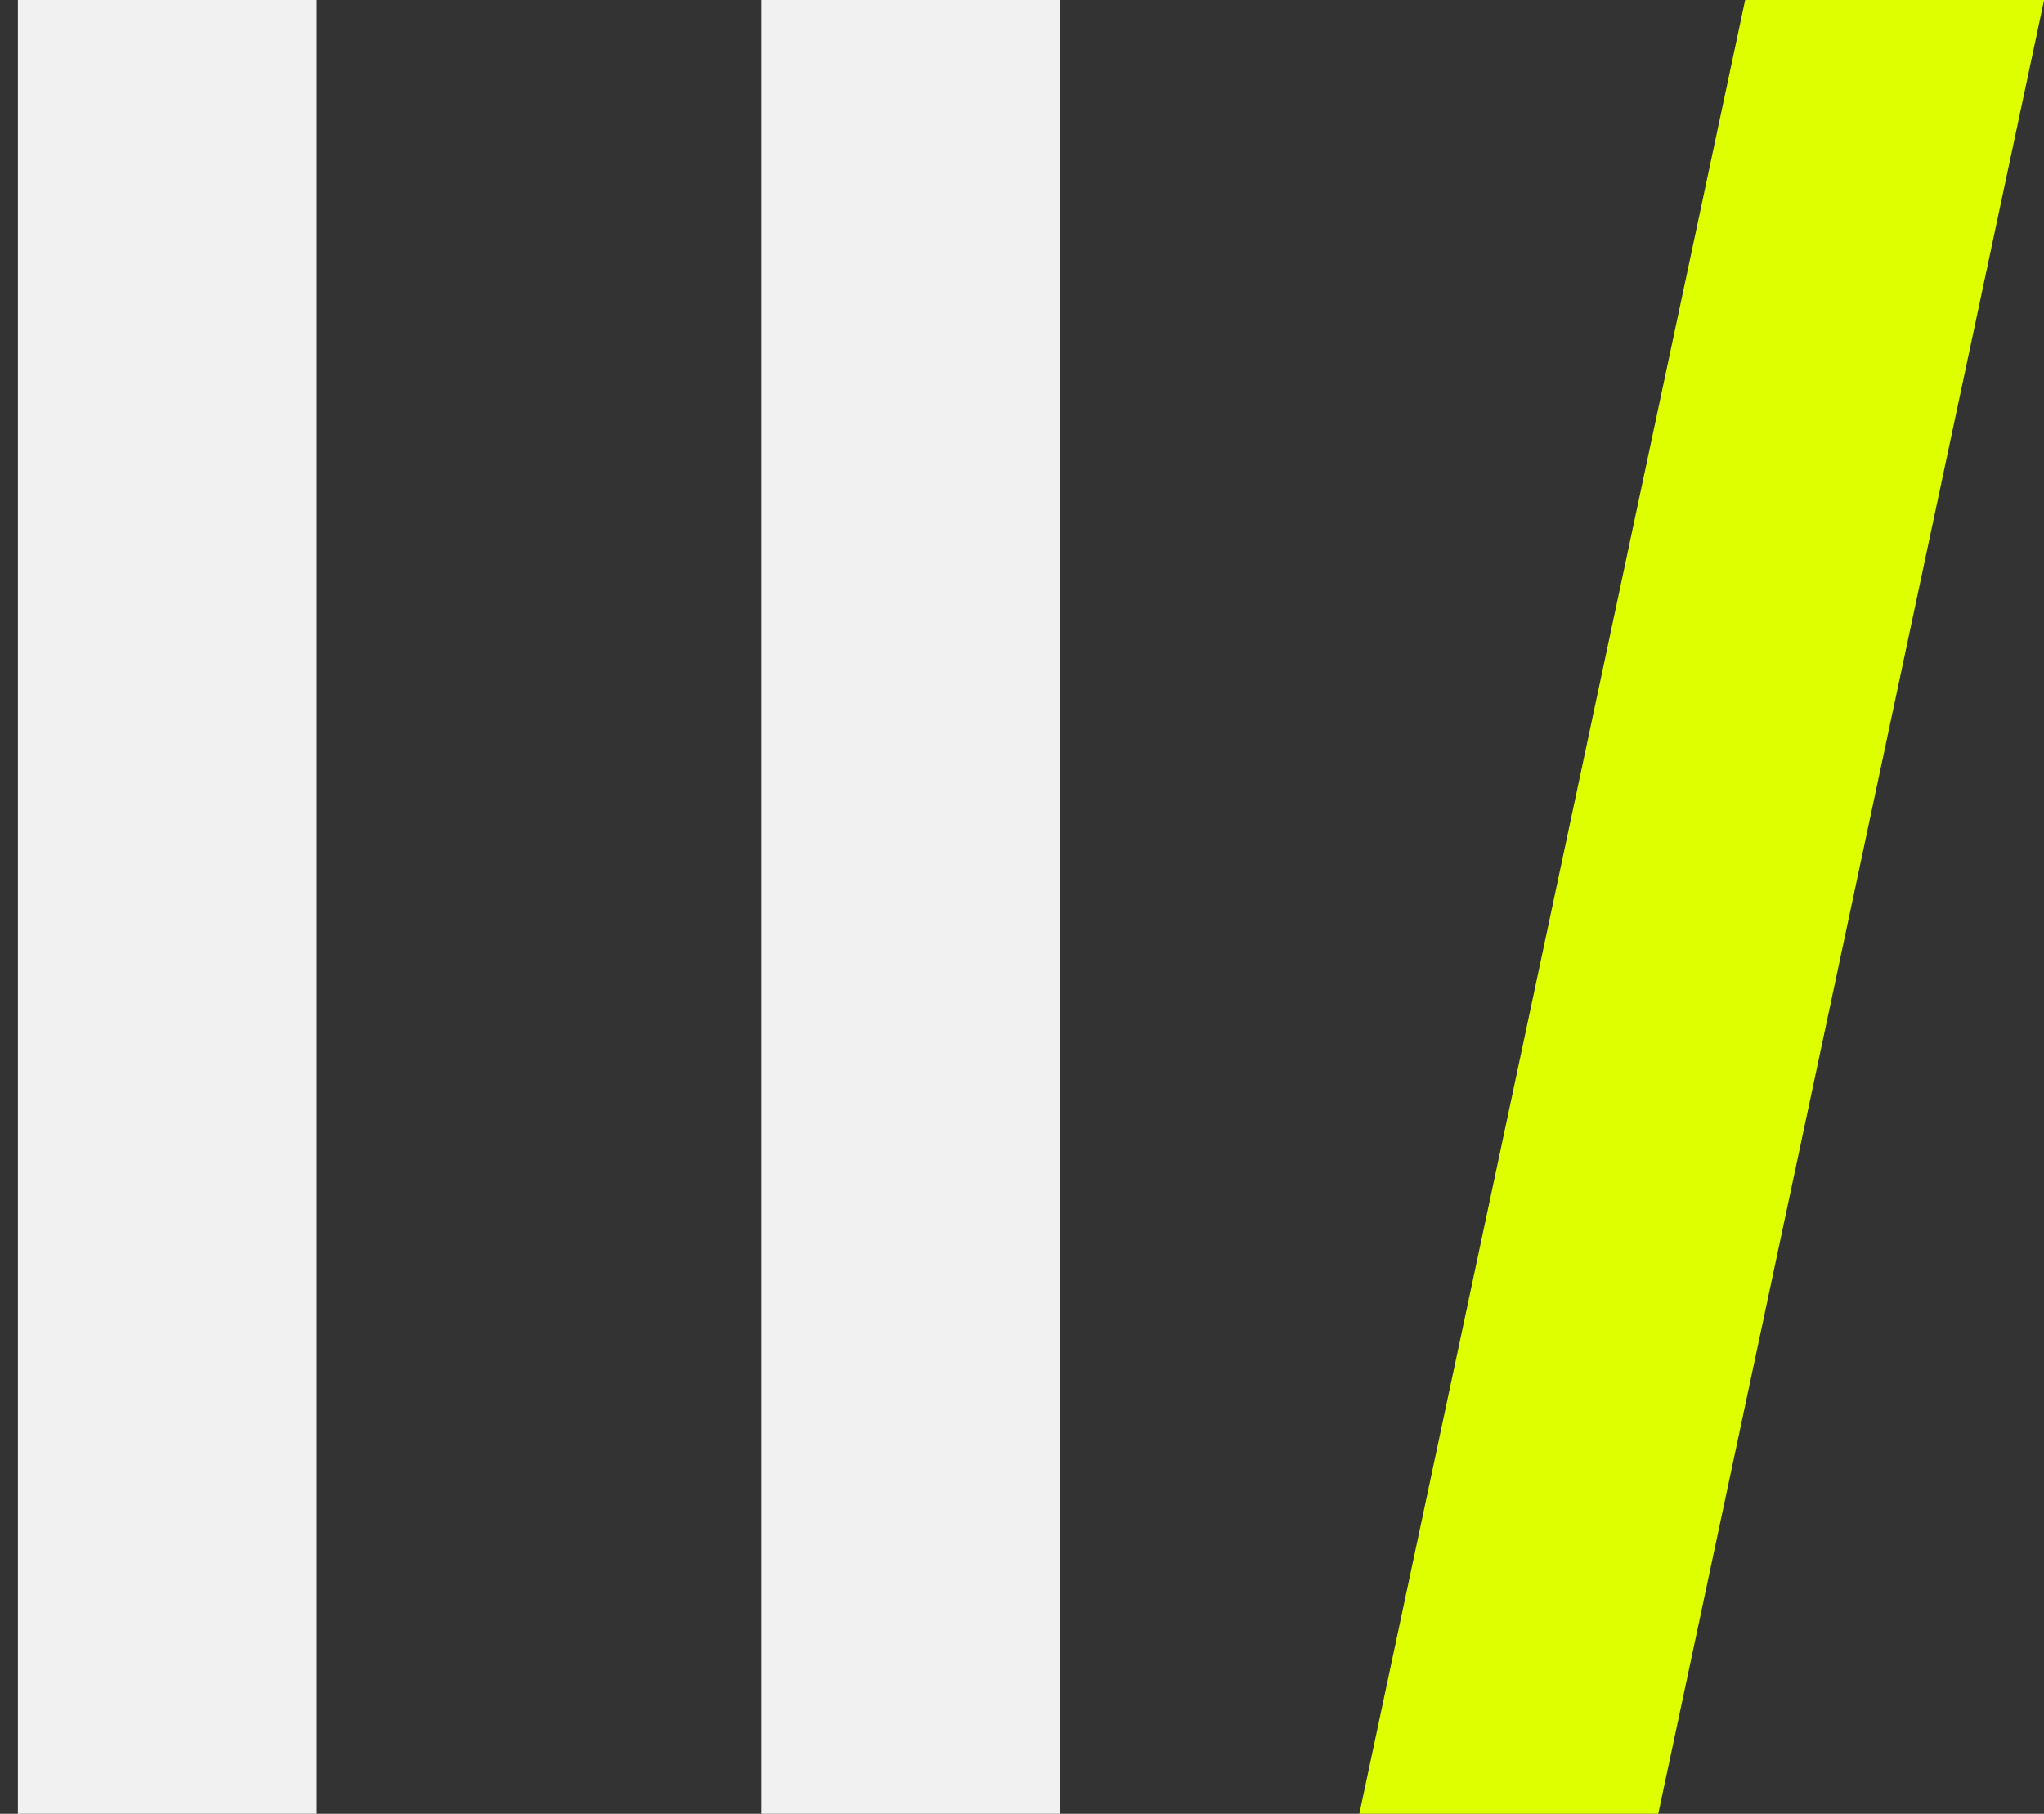
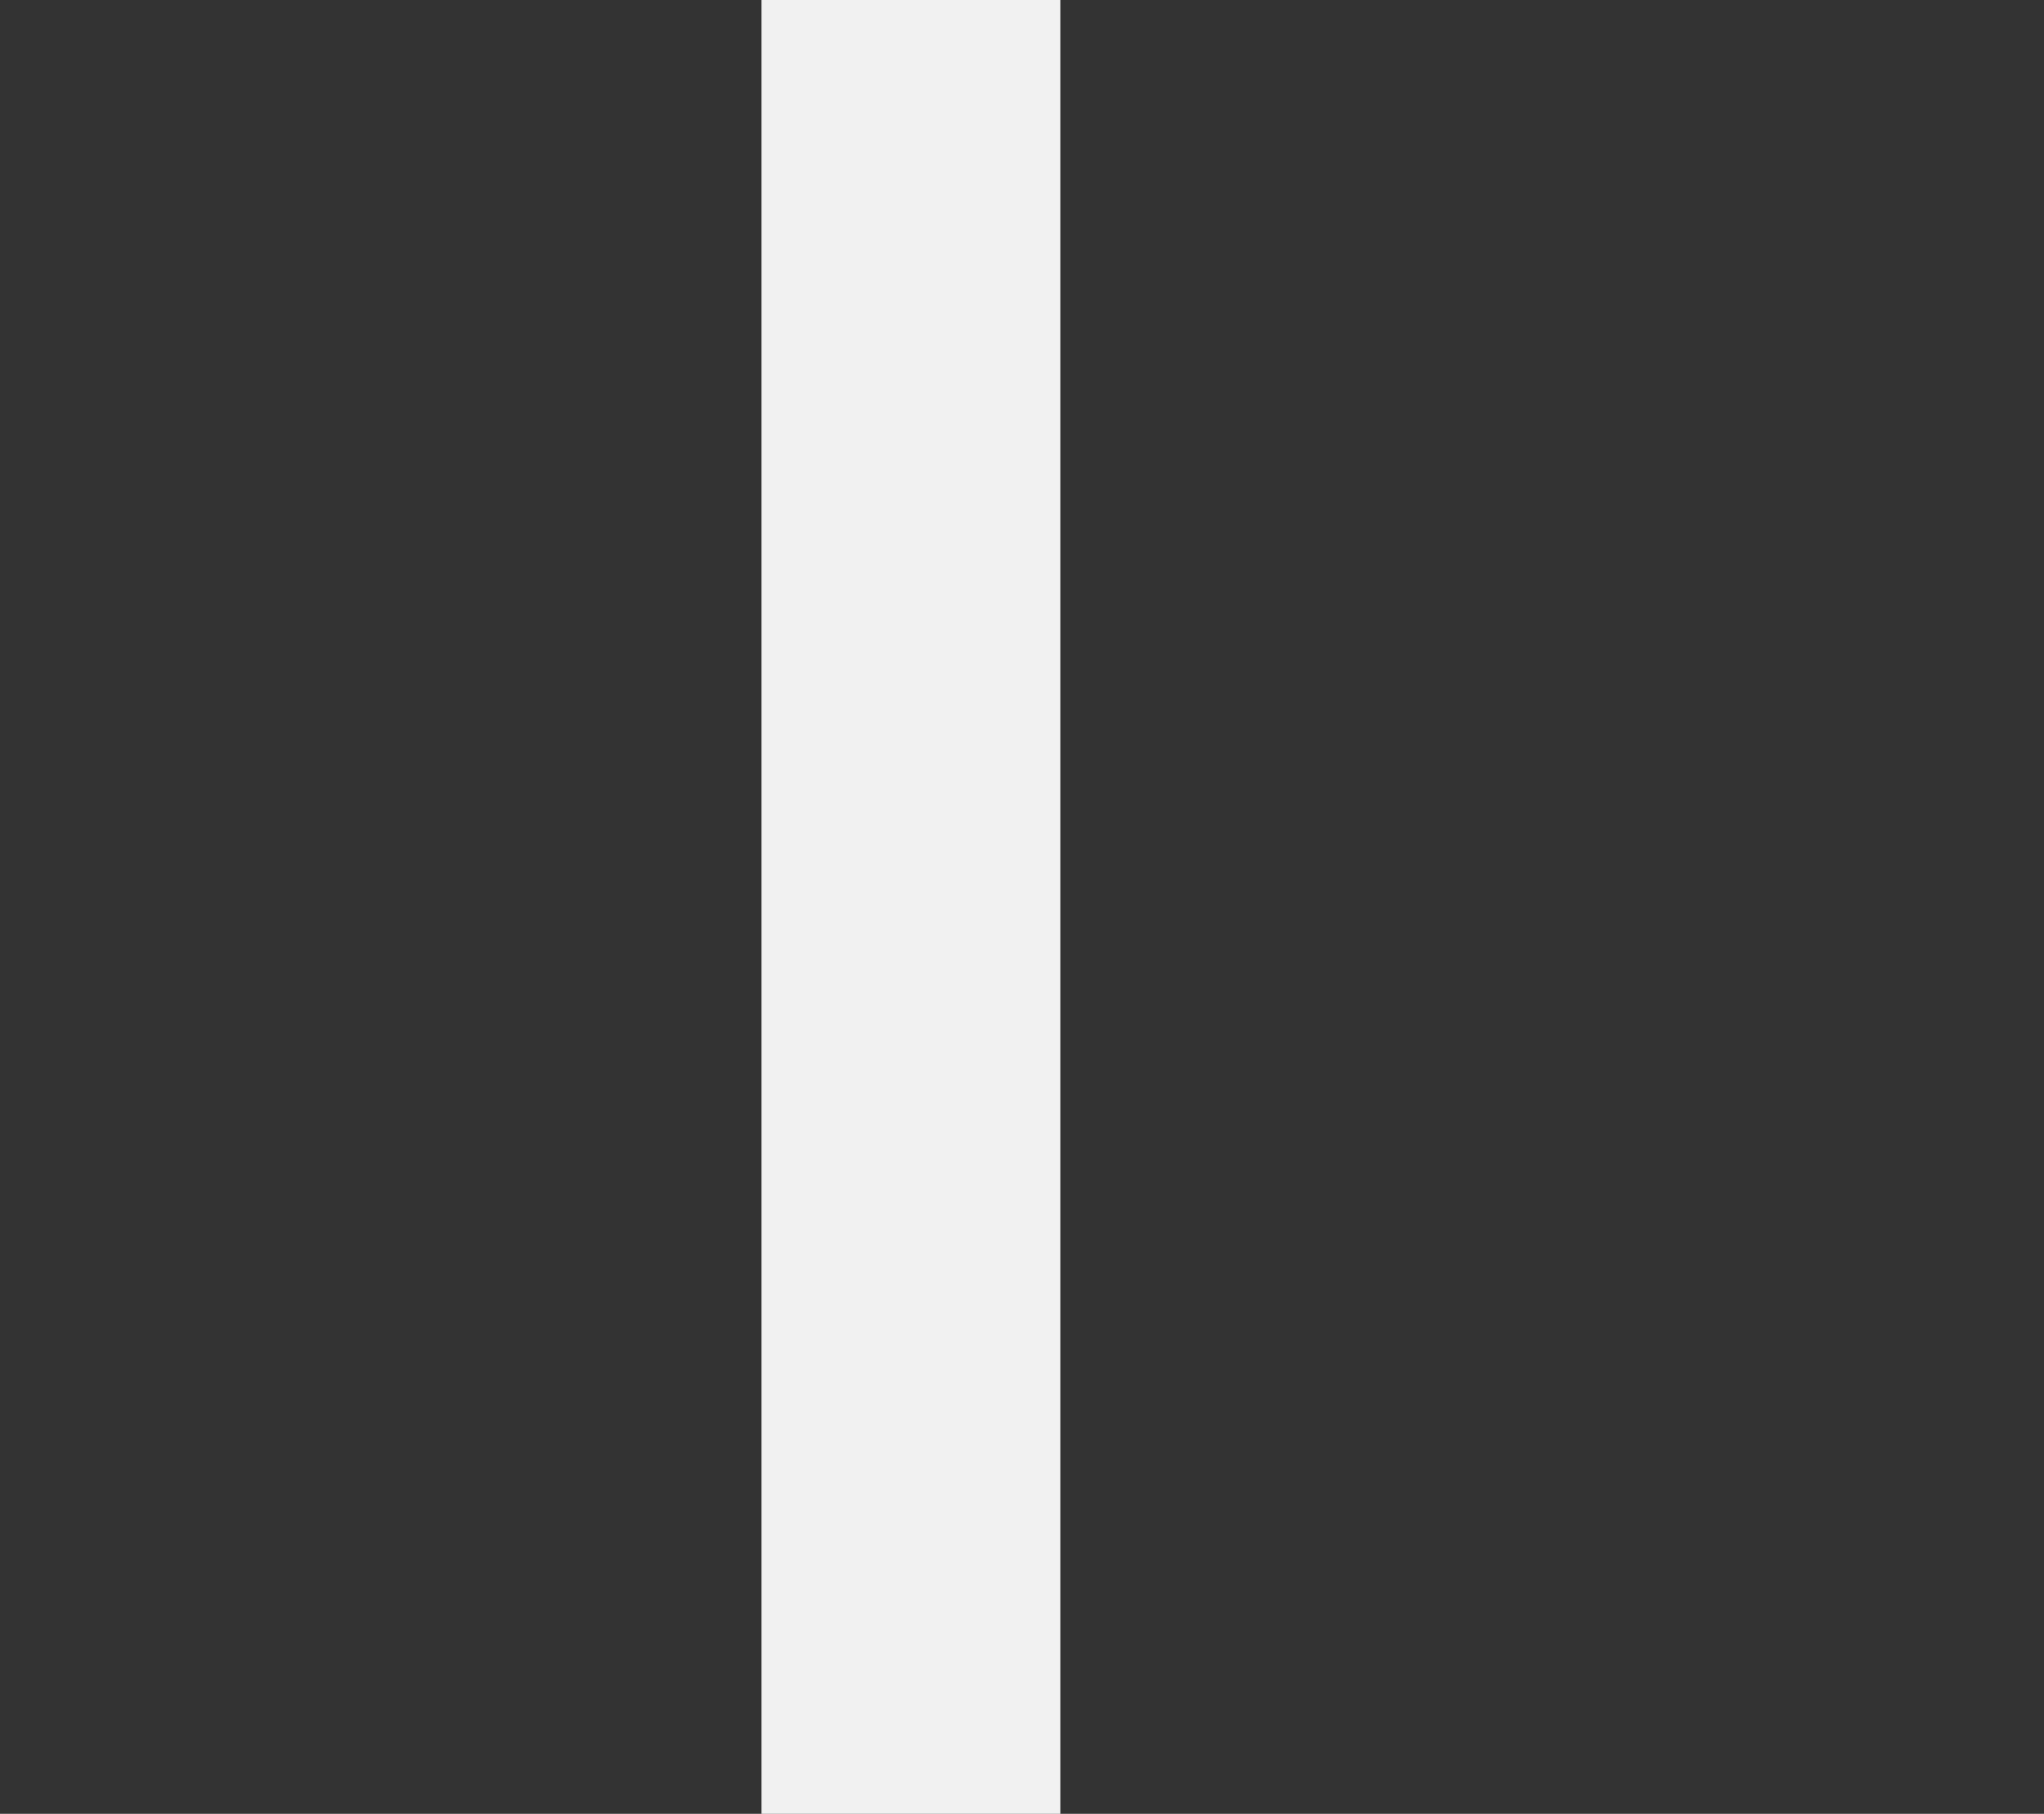
<svg xmlns="http://www.w3.org/2000/svg" width="80" height="71" fill="none">
  <rect width="100%" height="100%" fill="#333333" stroke="none" />
-   <path fill="#F1F1F1" d="M.7 71V0h11.7v71H.7zm29.102 0V0h11.7v71h-11.7z" />
-   <path fill="#DEFF00" d="m53.203 71 15.1-71h11.7l-15.1 71h-11.7z" />
+   <path fill="#F1F1F1" d="M.7 71h11.7v71H.7zm29.102 0V0h11.7v71h-11.7z" />
</svg>